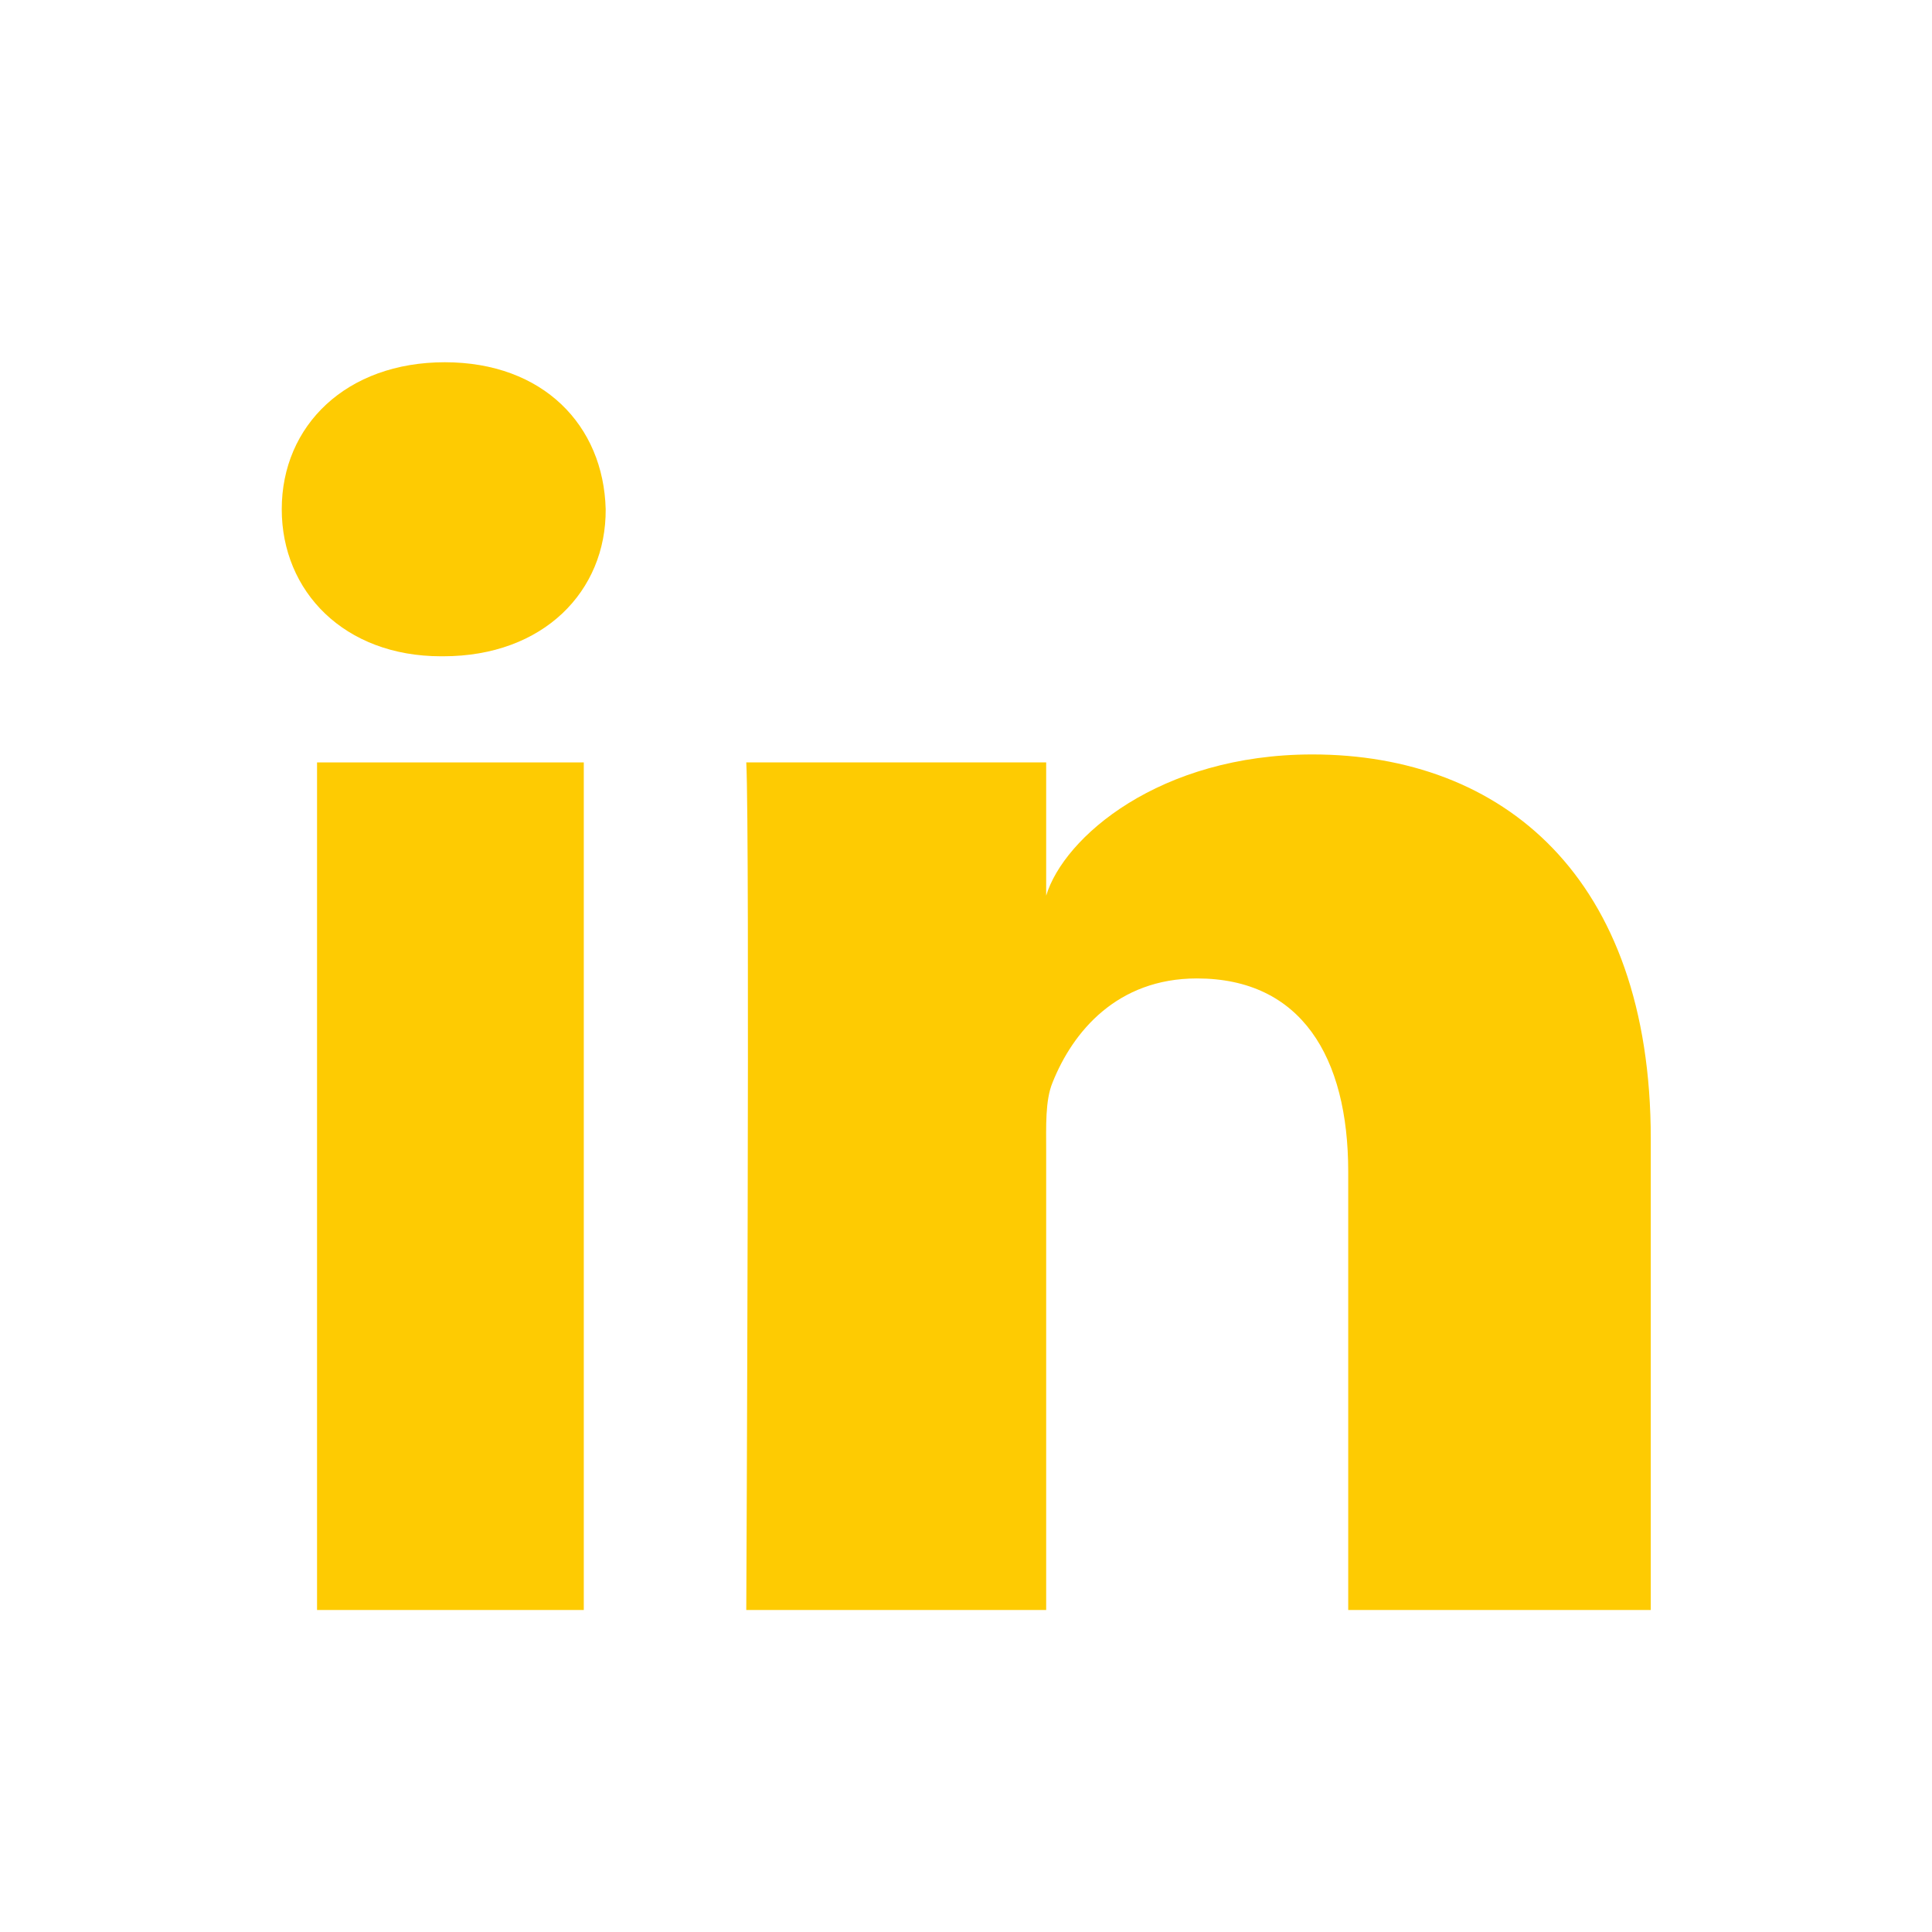
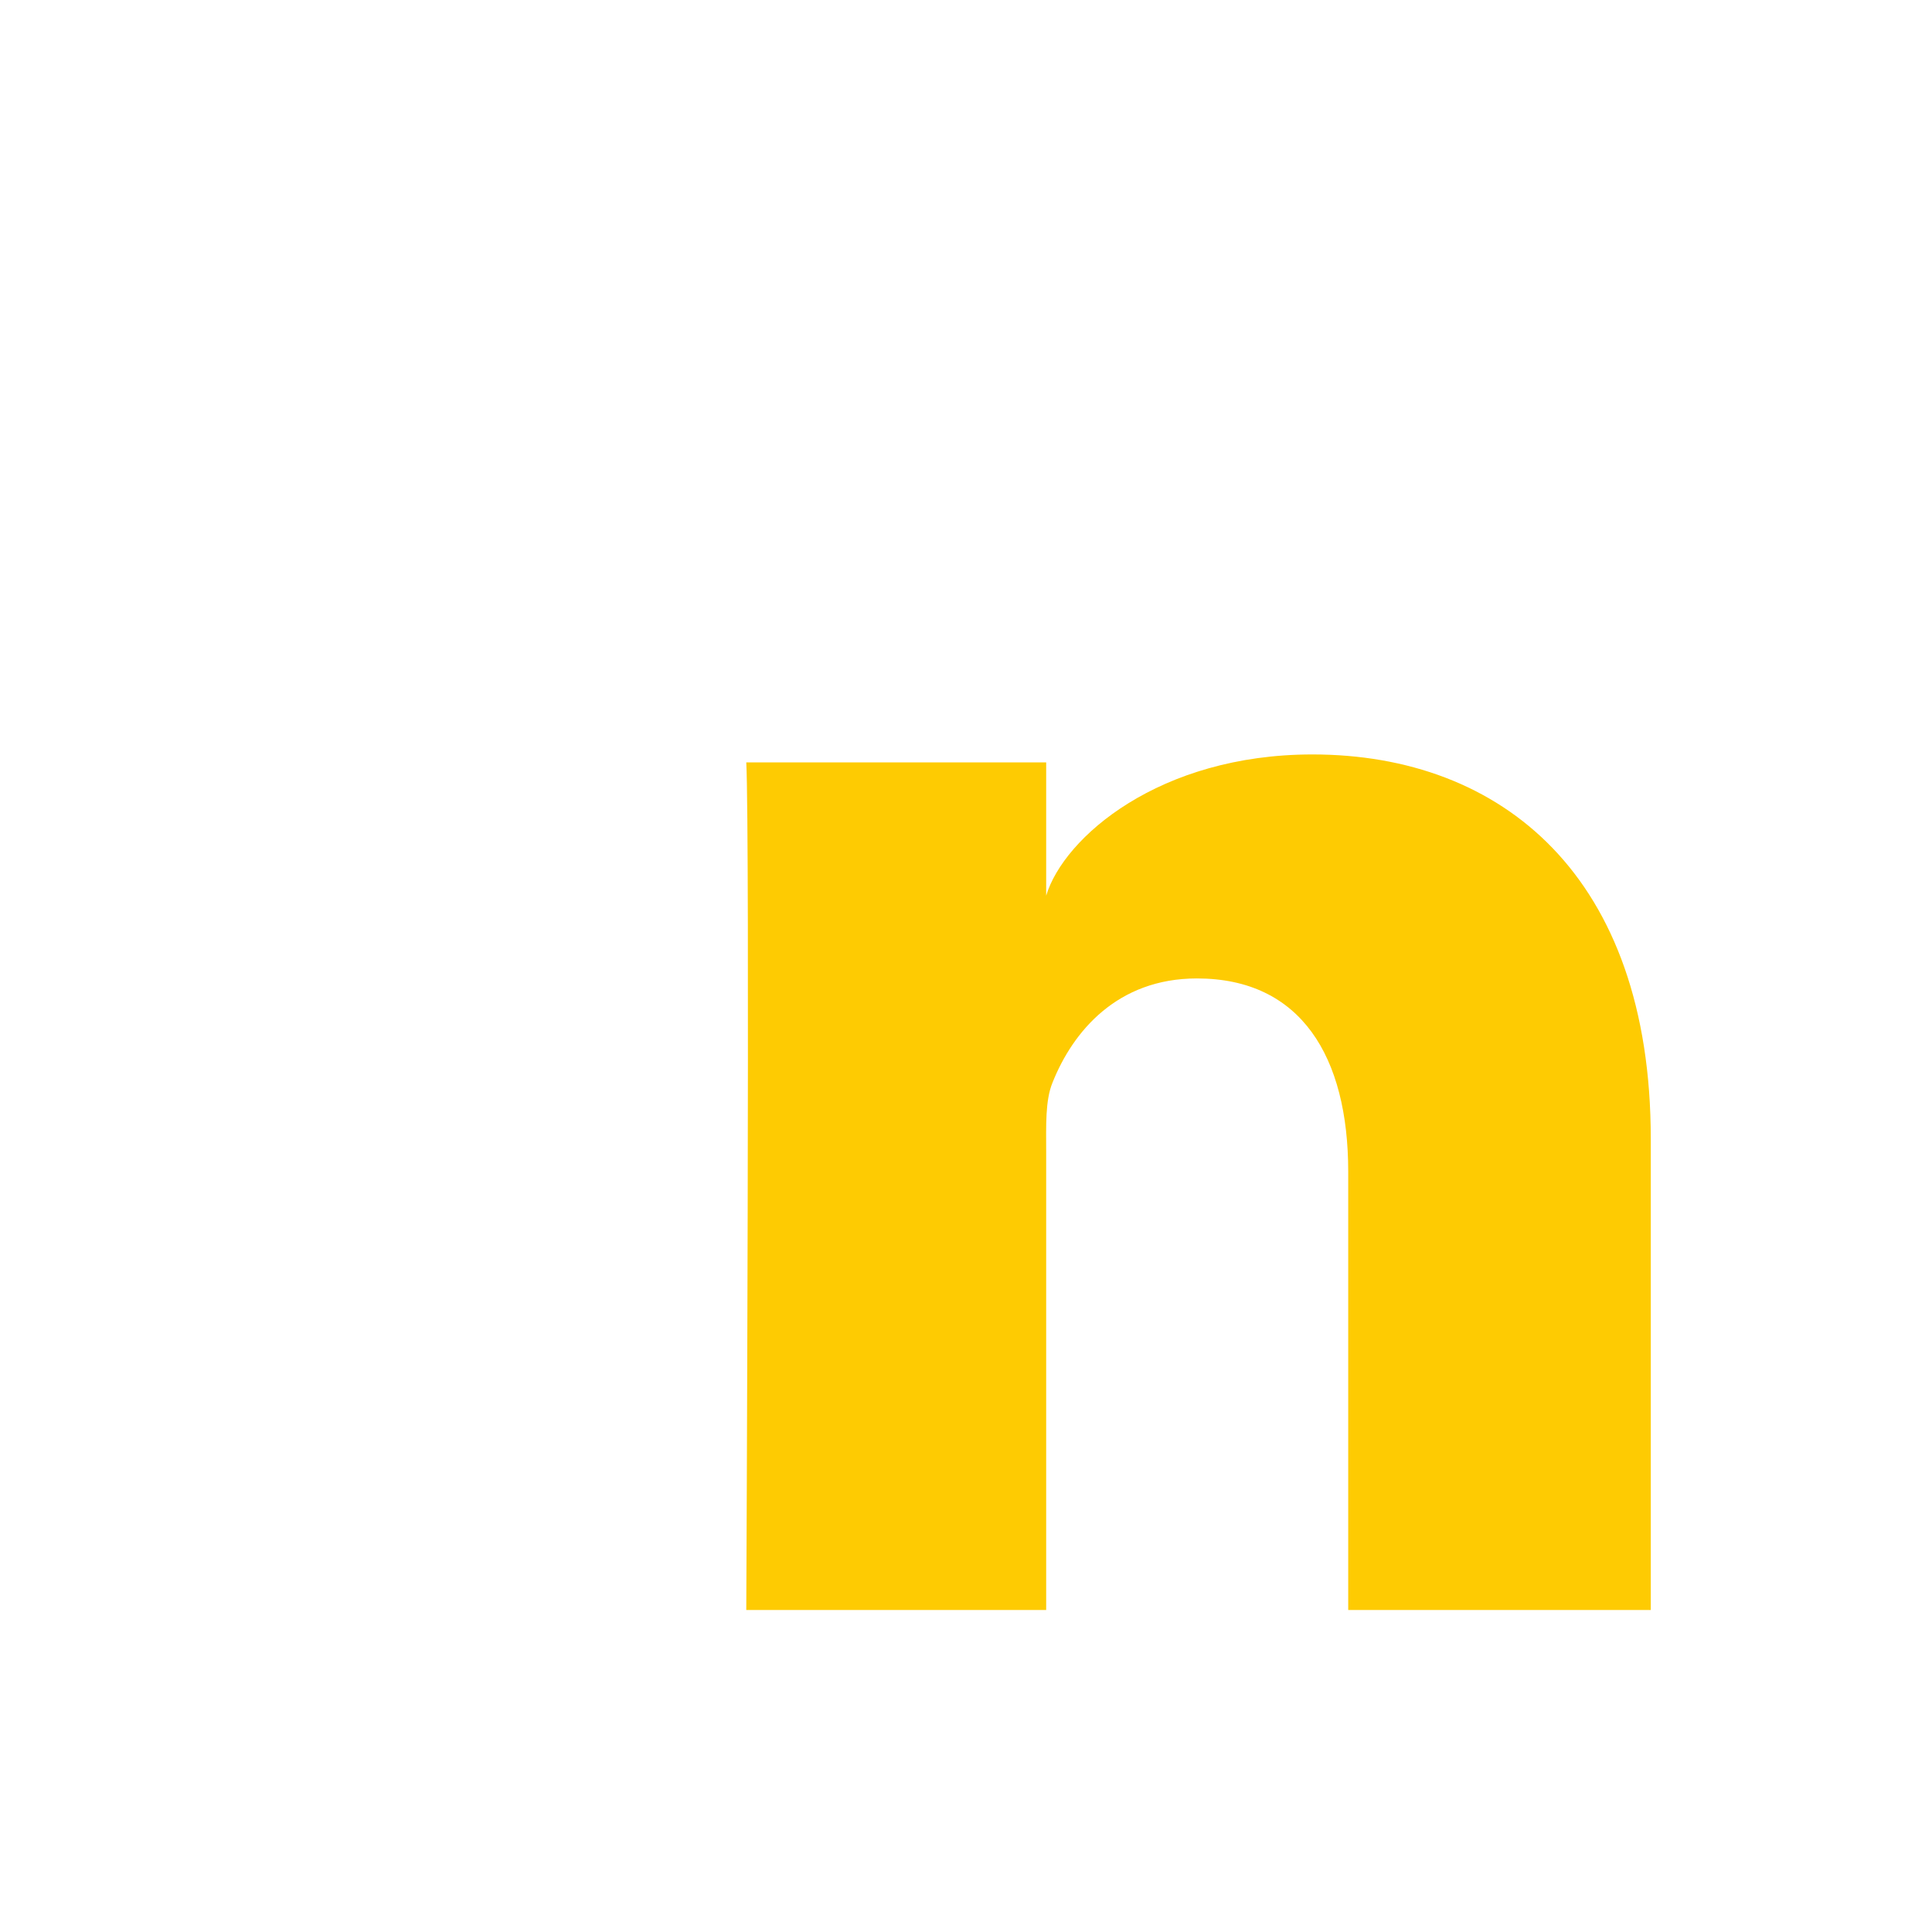
<svg xmlns="http://www.w3.org/2000/svg" width="48" height="48" viewBox="0 0 48 48" fill="none">
-   <path d="M14.504 18.942H7.877V40H14.504V18.942Z" fill="#FECB02" />
-   <path d="M11.051 9C8.607 9 7 10.569 7 12.652C7 14.696 8.554 16.305 10.958 16.305H11.011C13.508 16.305 15.062 14.683 15.048 12.652C14.995 10.569 13.495 9 11.051 9Z" fill="#FECB02" />
  <path d="M32.606 18.744C28.807 18.744 26.43 20.801 25.992 22.252V18.942H18.541C18.634 20.696 18.541 40 18.541 40H25.992V28.62C25.992 27.974 25.965 27.341 26.151 26.893C26.656 25.627 27.758 24.309 29.737 24.309C32.327 24.309 33.496 26.26 33.496 29.108V40H41.013V28.291C41.013 21.777 37.321 18.744 32.606 18.744Z" fill="#FECB02" />
</svg>